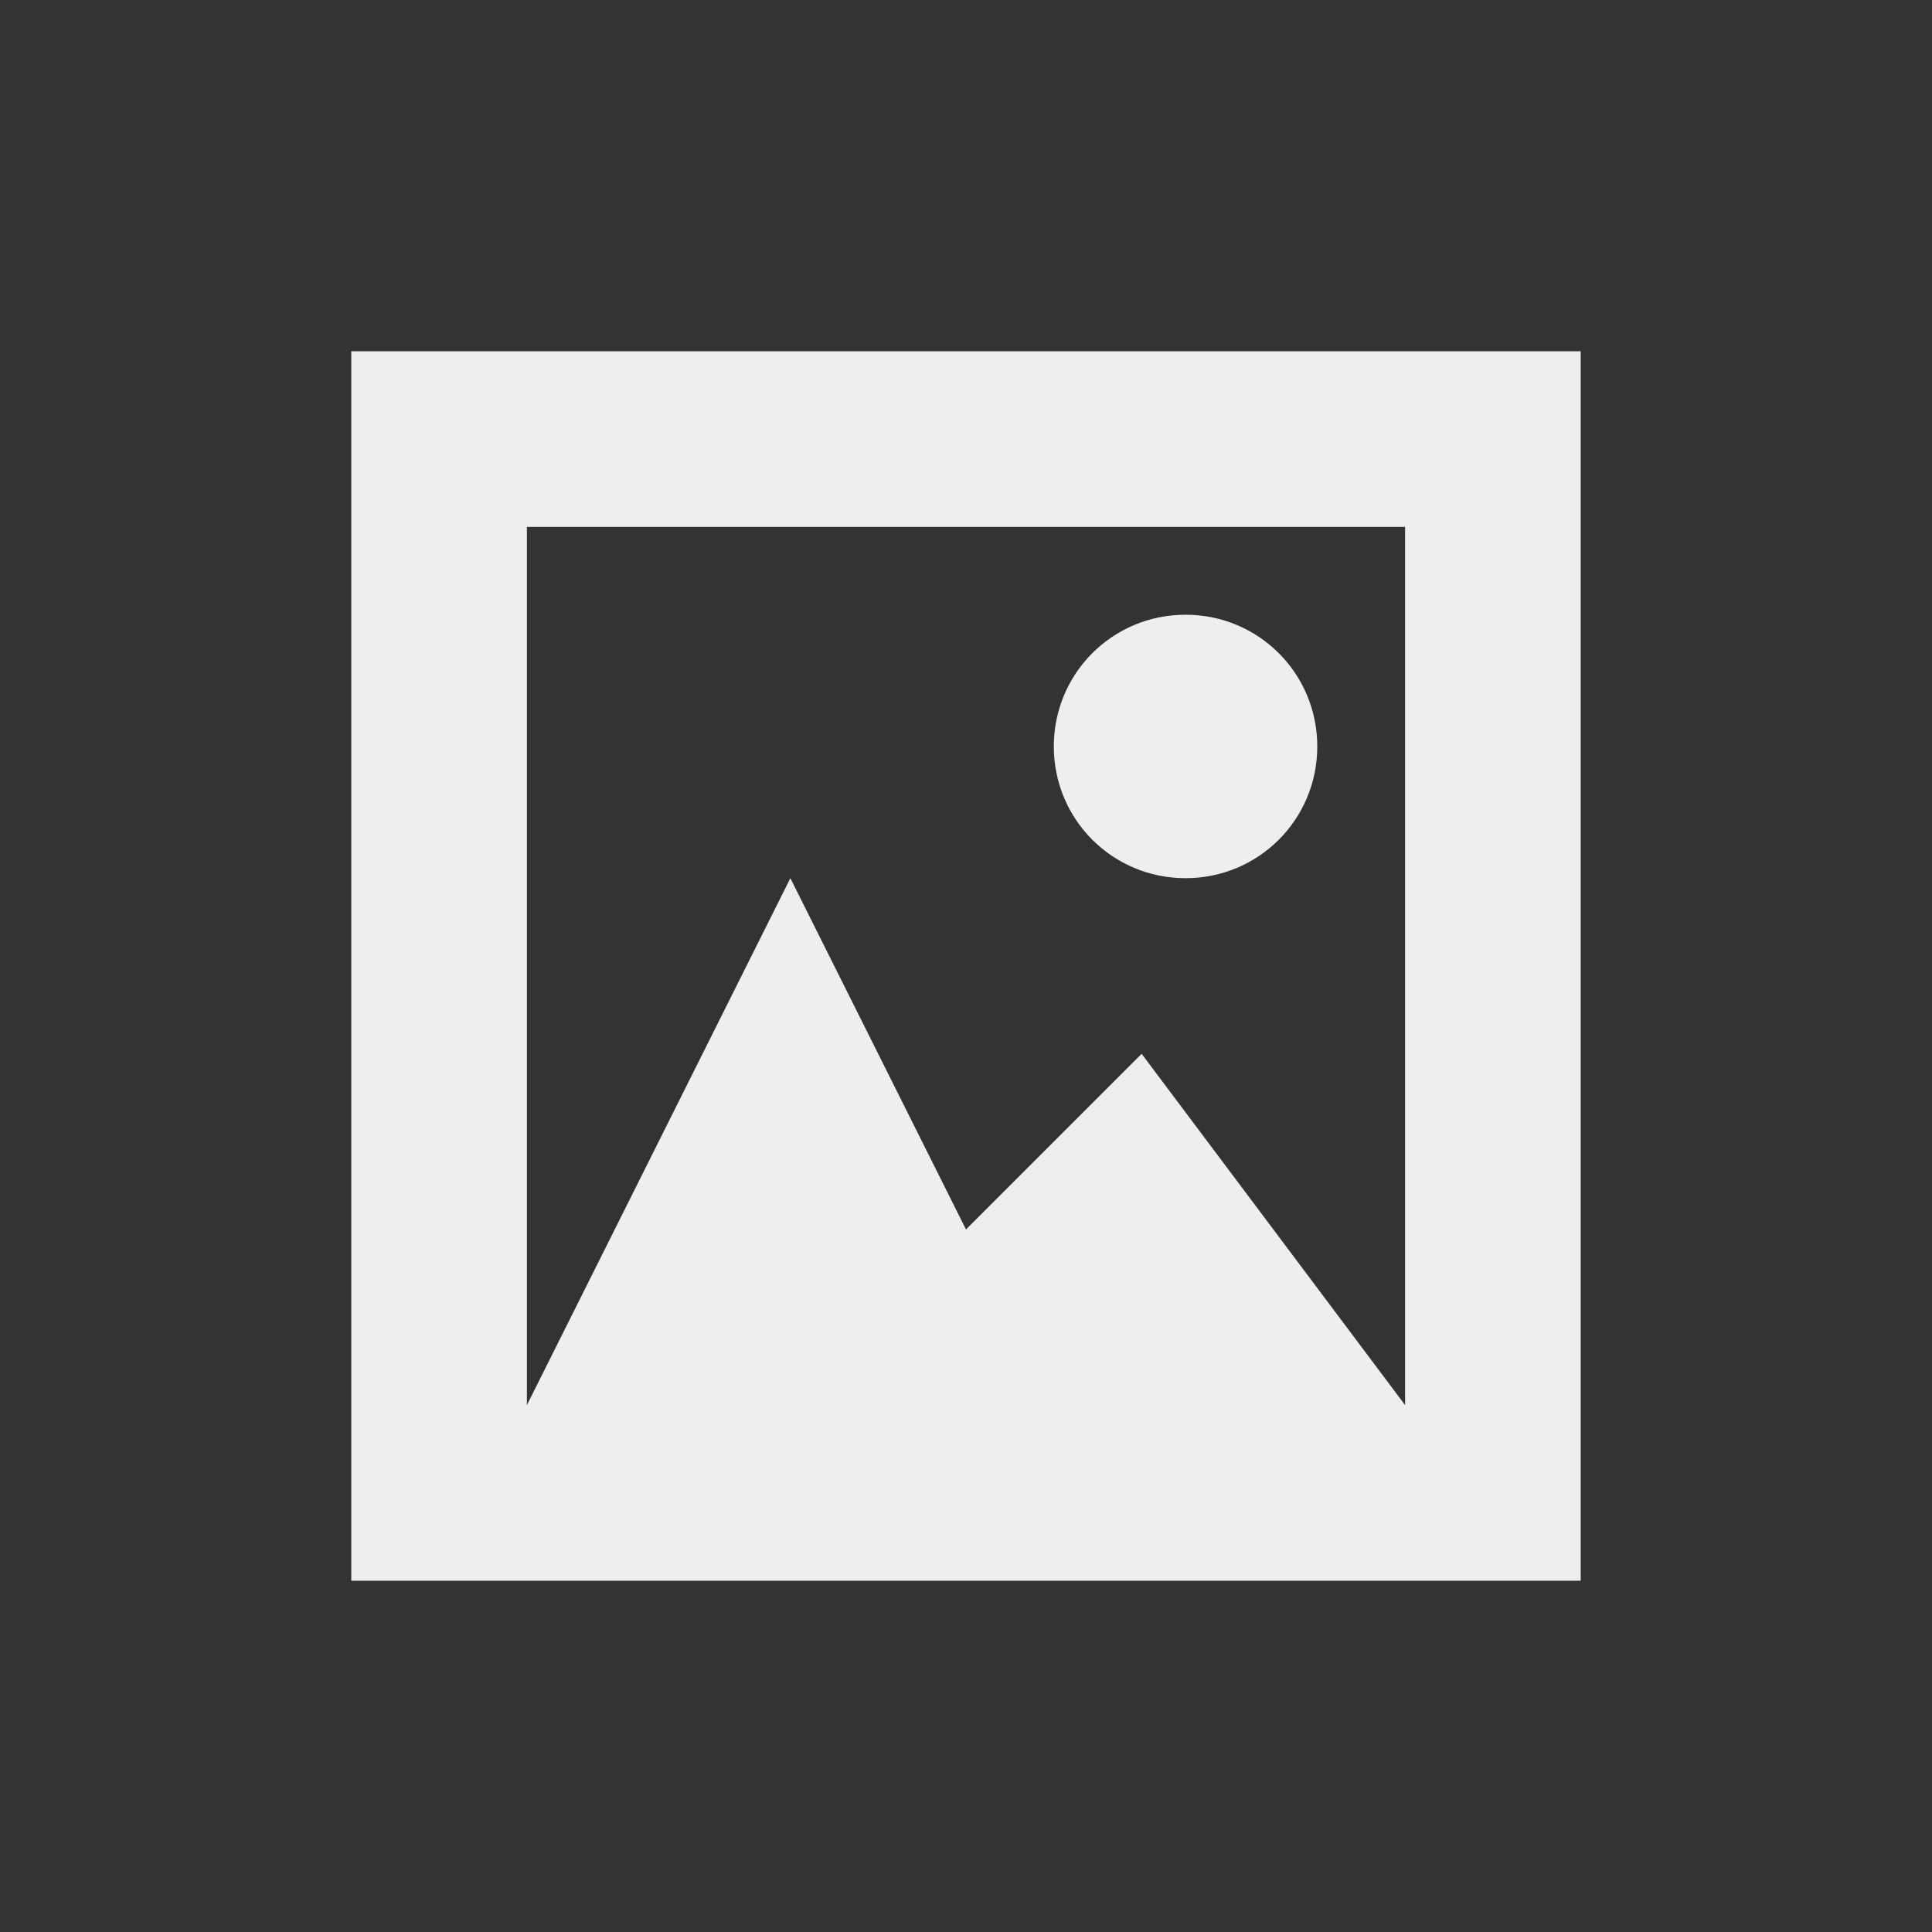
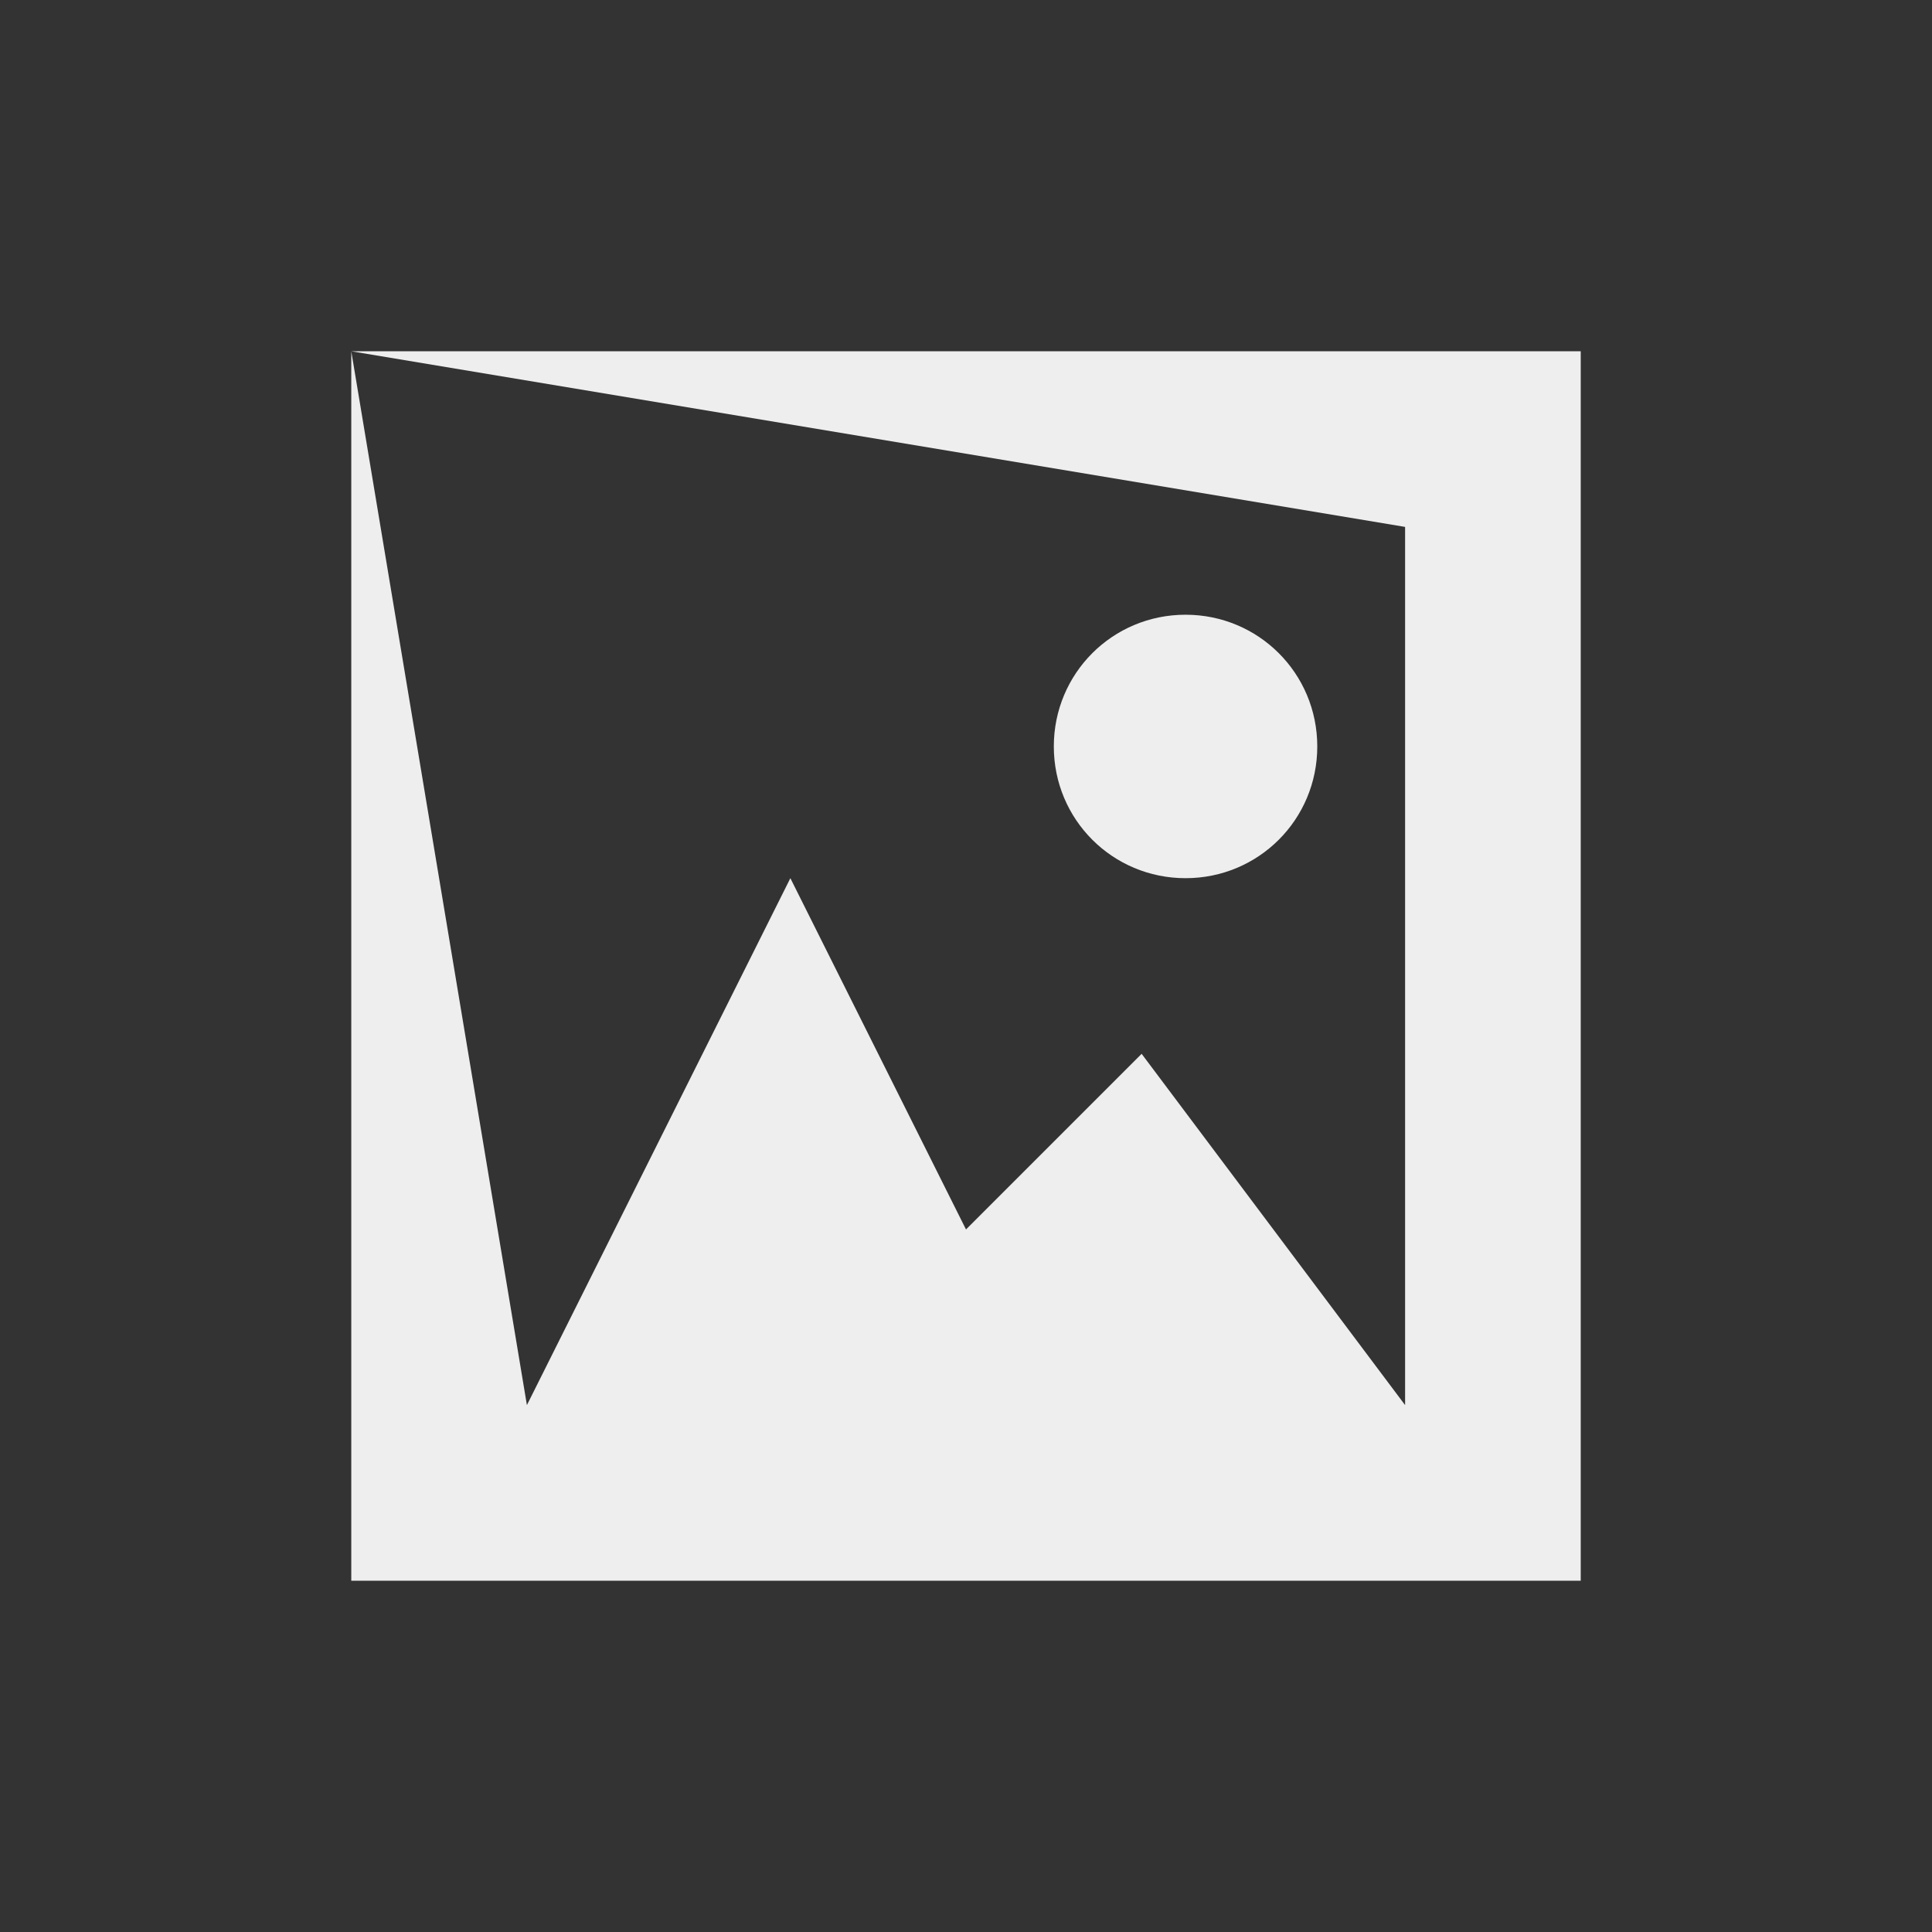
<svg xmlns="http://www.w3.org/2000/svg" width="22px" height="22px" viewBox="0 0 22 22" version="1.1">
  <rect x="0" y="0" width="22" height="22" fill="#333333" stroke="none" />
  <g id="surface1">
    <defs>
      <style id="current-color-scheme" type="text/css">
     .ColorScheme-Text { color:#eeeeee; } .ColorScheme-Highlight { color:#424242; }
  </style>
    </defs>
-     <path style="fill:currentColor" class="ColorScheme-Text" d="M 4 4 L 4 18 L 18 18 L 18 4 Z M 6 6 L 16 6 L 16 16 L 13 12 L 11 14 L 9 10 L 6 16 Z M 13.5 7 C 12.668 7 12 7.668 12 8.5 C 12 9.332 12.668 10 13.5 10 C 14.332 10 15 9.332 15 8.5 C 15 7.668 14.332 7 13.5 7 Z M 13.5 7 " />
+     <path style="fill:currentColor" class="ColorScheme-Text" d="M 4 4 L 4 18 L 18 18 L 18 4 Z L 16 6 L 16 16 L 13 12 L 11 14 L 9 10 L 6 16 Z M 13.5 7 C 12.668 7 12 7.668 12 8.5 C 12 9.332 12.668 10 13.5 10 C 14.332 10 15 9.332 15 8.5 C 15 7.668 14.332 7 13.5 7 Z M 13.5 7 " />
  </g>
</svg>